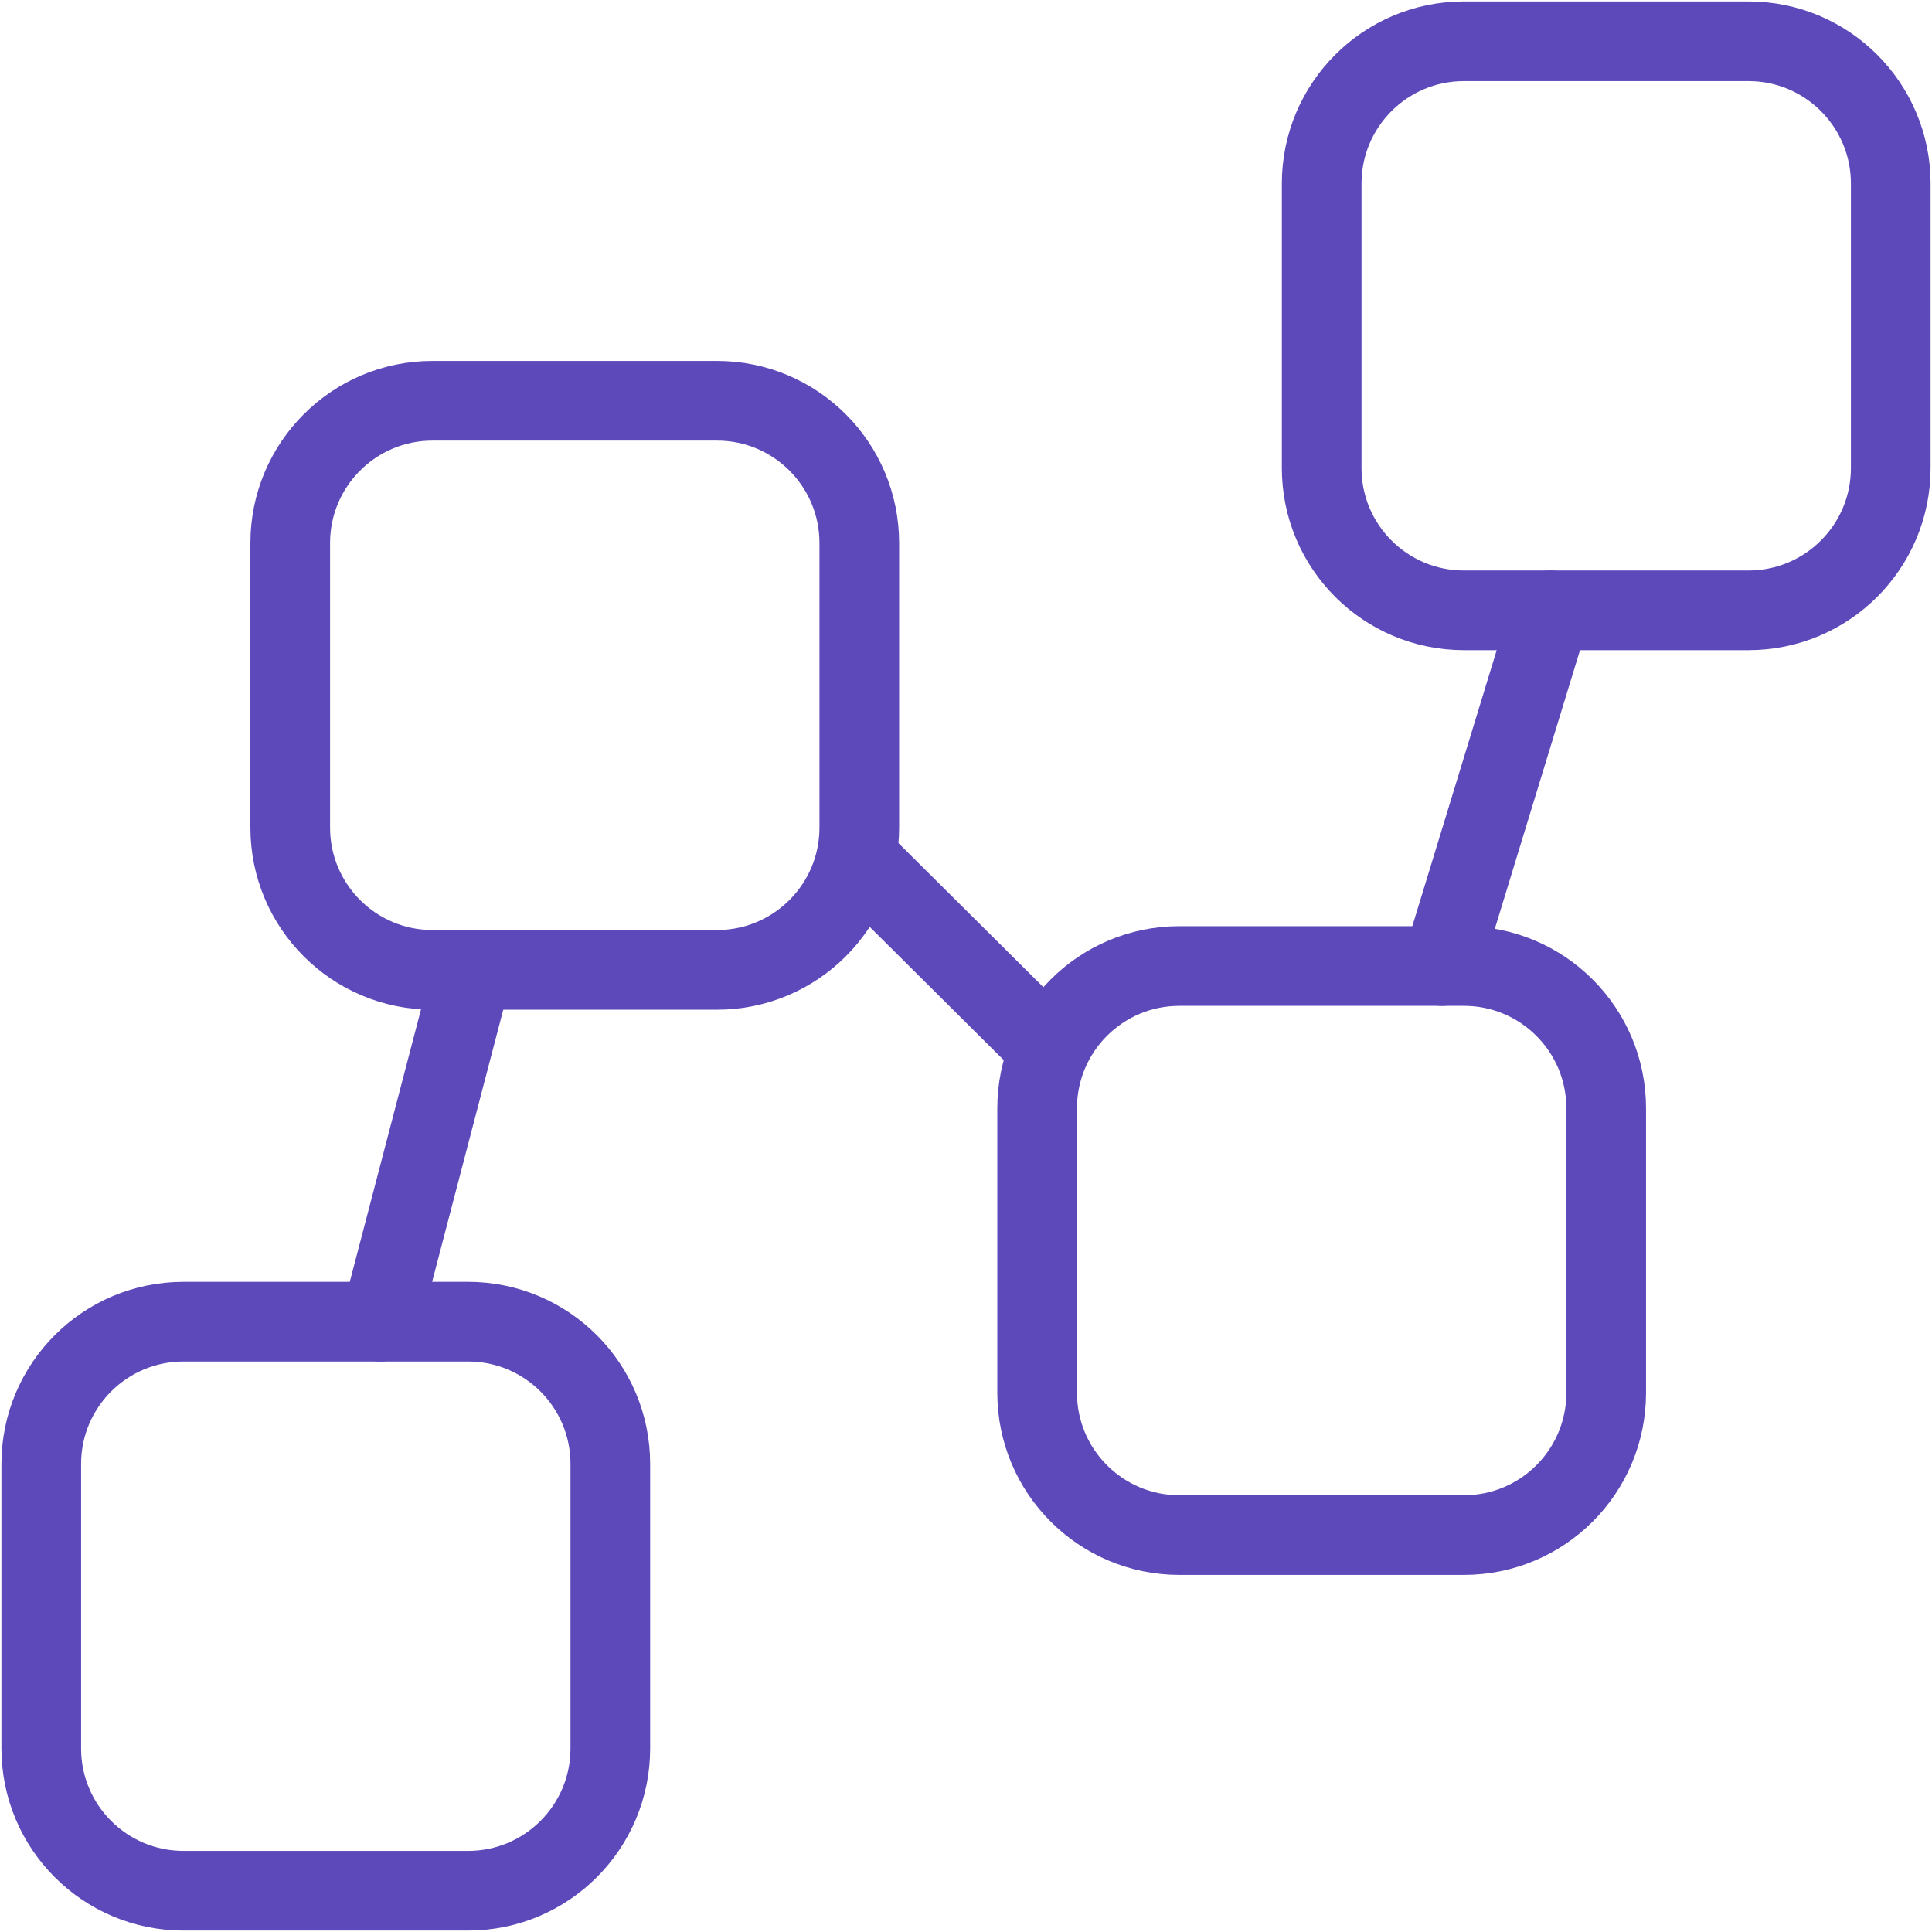
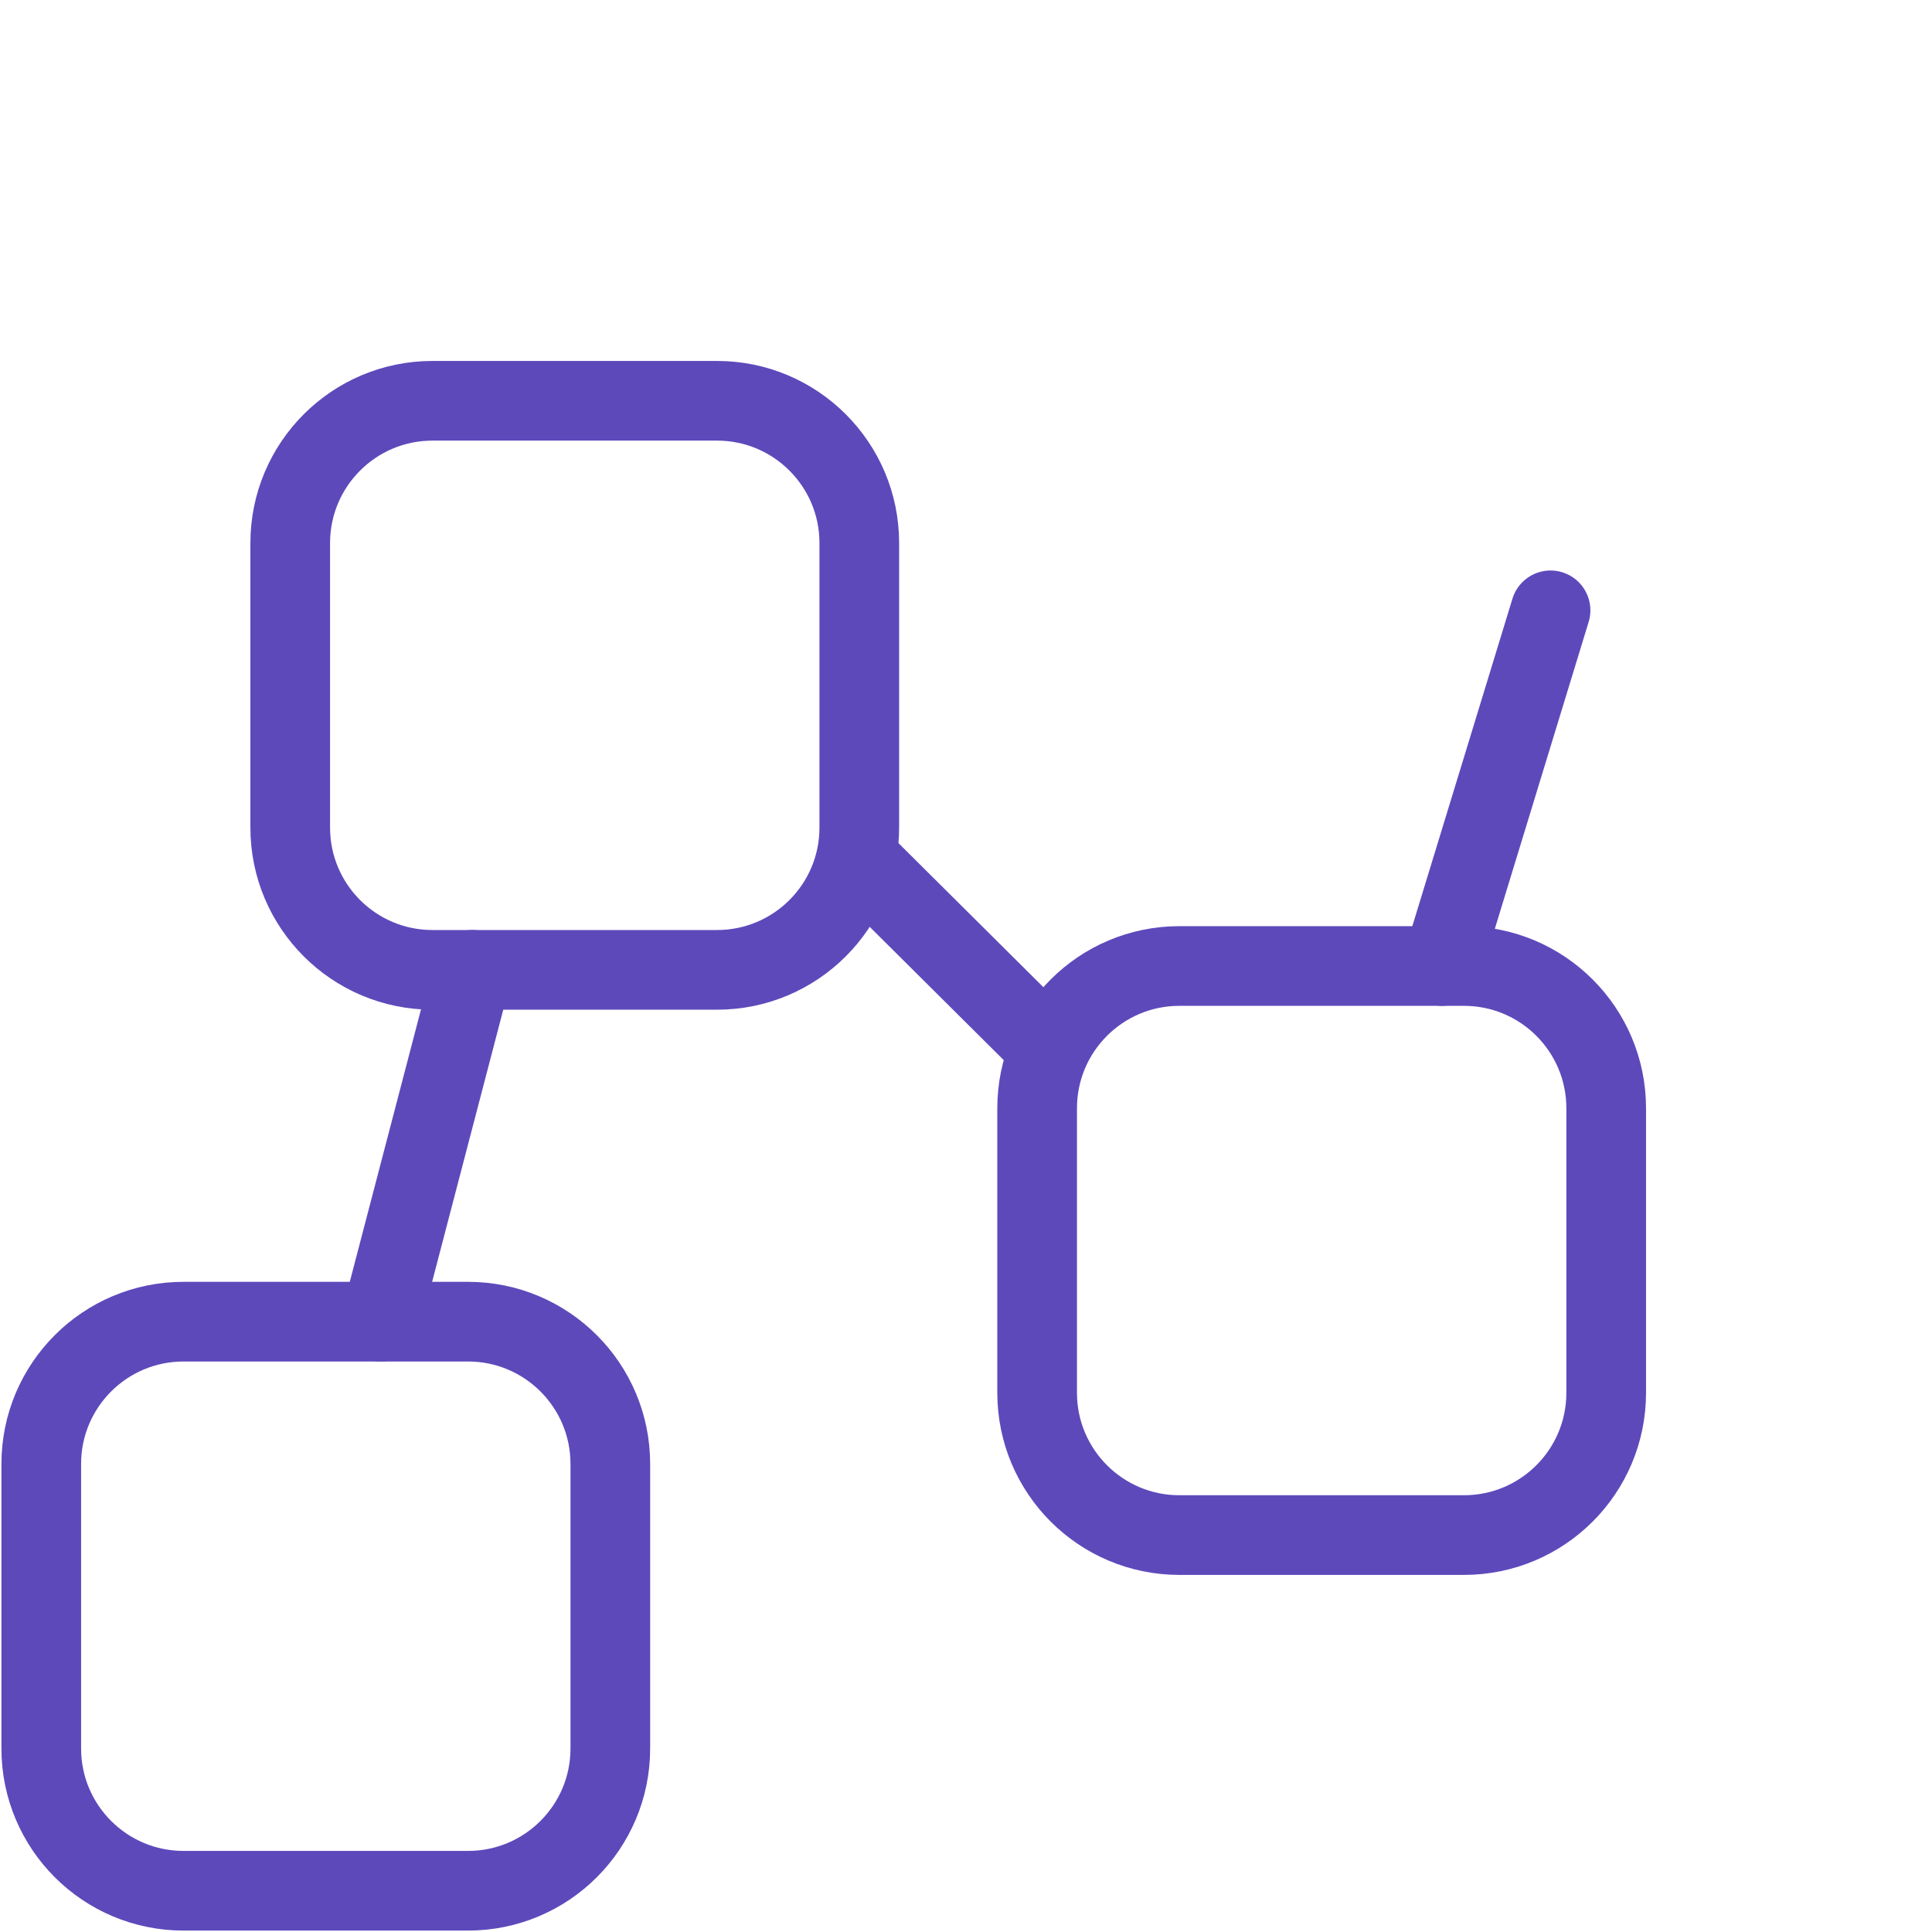
<svg xmlns="http://www.w3.org/2000/svg" width="194" height="194" viewBox="0 0 194 194" fill="none">
  <path d="M47.446 97.387L38.211 132.714" stroke="#5E49BB" stroke-width="8" stroke-linecap="round" stroke-linejoin="round" />
  <path d="M155.696 61.286L144.777 97" stroke="#5E49BB" stroke-width="8" stroke-linecap="round" stroke-linejoin="round" />
  <path d="M86.285 86.39L104.142 104.143" stroke="#5E49BB" stroke-width="8" stroke-linecap="round" stroke-linejoin="round" />
-   <path d="M175.572 61.286H147.001C139.111 61.286 132.715 54.89 132.715 47V18.428C132.715 10.539 139.111 4.143 147.001 4.143H175.572C183.462 4.143 189.858 10.539 189.858 18.428V47C189.858 54.89 183.462 61.286 175.572 61.286Z" stroke="#5E49BB" stroke-width="8" stroke-linecap="round" stroke-linejoin="round" />
  <path d="M147 154.143H118.428C110.539 154.143 104.143 147.747 104.143 139.857V111.286C104.143 103.396 110.539 97 118.428 97H147C154.89 97 161.285 103.396 161.285 111.286V139.857C161.285 147.747 154.89 154.143 147 154.143Z" stroke="#5E49BB" stroke-width="8" stroke-linecap="round" stroke-linejoin="round" />
  <path d="M72 97.387H43.428C35.539 97.387 29.143 90.991 29.143 83.101V54.53C29.143 46.64 35.539 40.244 43.428 40.244H72C79.889 40.244 86.285 46.64 86.285 54.53V83.101C86.285 90.991 79.889 97.387 72 97.387Z" stroke="#5E49BB" stroke-width="8" stroke-linecap="round" stroke-linejoin="round" />
  <path d="M47 189.857H18.428C10.539 189.857 4.143 183.461 4.143 175.571V147C4.143 139.11 10.539 132.714 18.428 132.714H47C54.889 132.714 61.285 139.11 61.285 147V175.571C61.285 183.461 54.889 189.857 47 189.857Z" stroke="#5E49BB" stroke-width="8" stroke-linecap="round" stroke-linejoin="round" />
</svg>